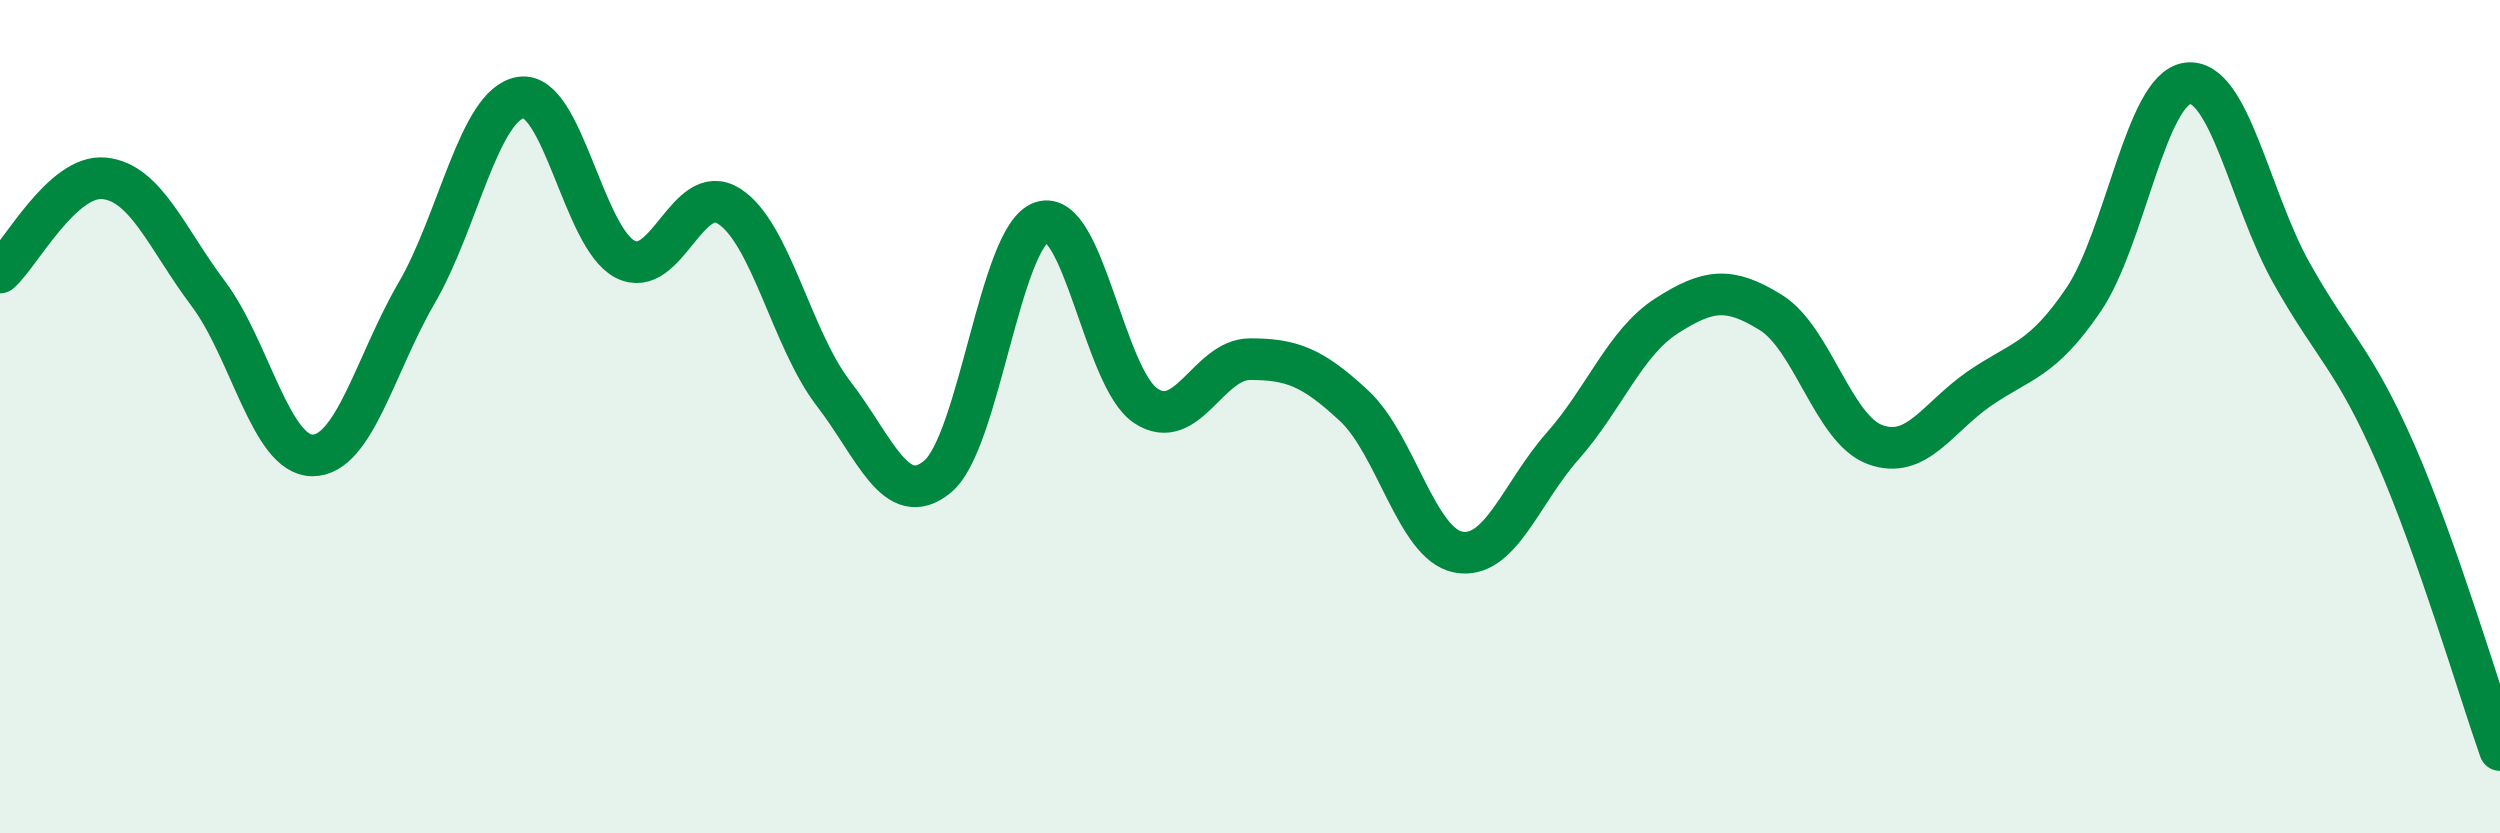
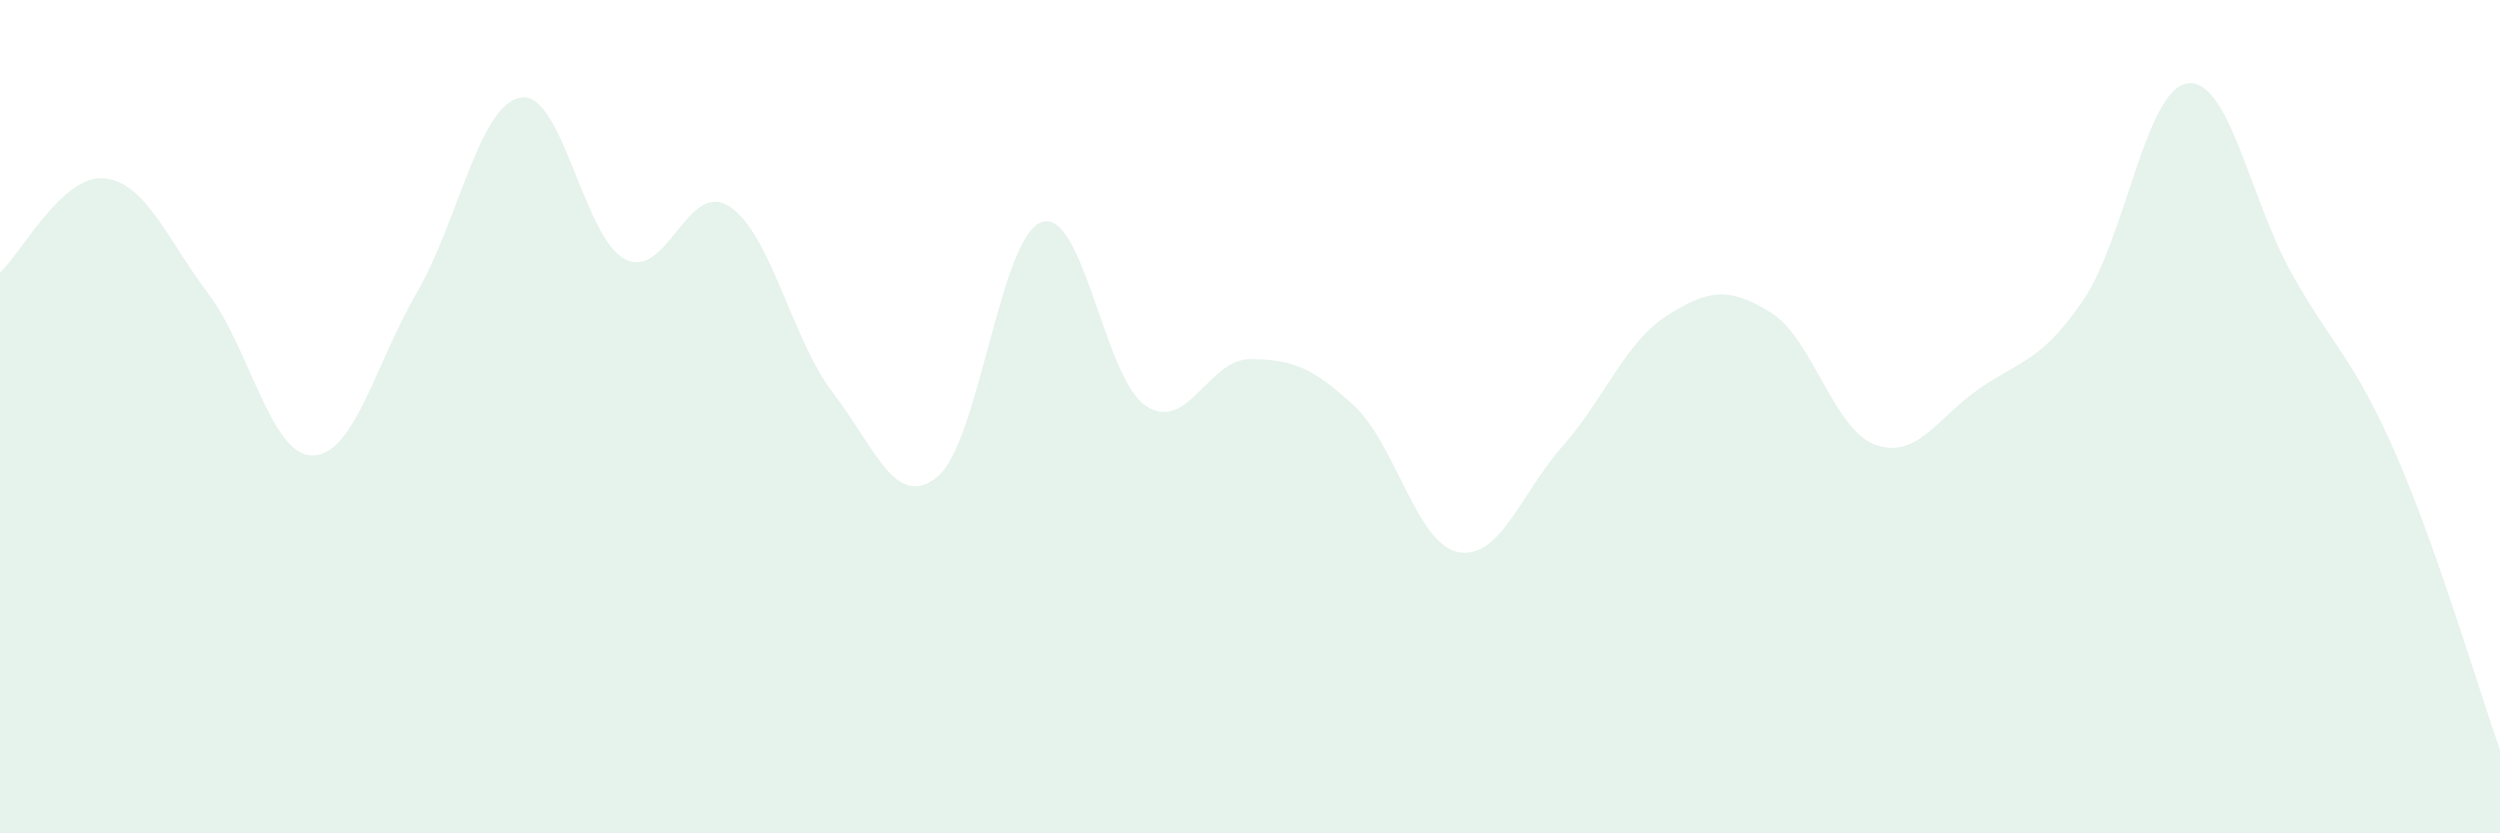
<svg xmlns="http://www.w3.org/2000/svg" width="60" height="20" viewBox="0 0 60 20">
  <path d="M 0,6.54 C 0.5,6.09 1.5,4.18 2.5,4.28 C 3.5,4.38 4,5.72 5,7.05 C 6,8.38 6.5,10.93 7.5,10.93 C 8.5,10.93 9,8.75 10,7.03 C 11,5.31 11.5,2.5 12.5,2.34 C 13.5,2.18 14,5.7 15,6.22 C 16,6.74 16.5,4.31 17.5,4.95 C 18.5,5.59 19,8.14 20,9.44 C 21,10.74 21.5,12.26 22.5,11.44 C 23.5,10.62 24,5.67 25,5.33 C 26,4.99 26.5,9.08 27.5,9.74 C 28.5,10.4 29,8.62 30,8.62 C 31,8.62 31.5,8.81 32.5,9.74 C 33.5,10.67 34,13.06 35,13.25 C 36,13.44 36.5,11.84 37.5,10.71 C 38.5,9.58 39,8.22 40,7.58 C 41,6.94 41.5,6.88 42.5,7.5 C 43.5,8.12 44,10.3 45,10.67 C 46,11.04 46.5,10.02 47.5,9.33 C 48.5,8.64 49,8.67 50,7.2 C 51,5.73 51.5,2.13 52.5,2 C 53.5,1.87 54,4.78 55,6.56 C 56,8.34 56.5,8.61 57.5,10.9 C 58.5,13.19 59.5,16.58 60,18L60 20L0 20Z" fill="#008740" opacity="0.1" stroke-linecap="round" stroke-linejoin="round" />
-   <path d="M 0,6.54 C 0.5,6.09 1.5,4.18 2.5,4.28 C 3.5,4.38 4,5.72 5,7.05 C 6,8.38 6.5,10.93 7.5,10.93 C 8.5,10.93 9,8.75 10,7.03 C 11,5.31 11.5,2.5 12.5,2.34 C 13.5,2.18 14,5.7 15,6.22 C 16,6.74 16.5,4.31 17.5,4.95 C 18.5,5.59 19,8.14 20,9.44 C 21,10.74 21.5,12.26 22.5,11.44 C 23.5,10.62 24,5.67 25,5.33 C 26,4.99 26.5,9.08 27.5,9.74 C 28.5,10.4 29,8.62 30,8.62 C 31,8.62 31.5,8.81 32.5,9.74 C 33.5,10.67 34,13.06 35,13.25 C 36,13.44 36.5,11.84 37.5,10.71 C 38.5,9.58 39,8.22 40,7.58 C 41,6.94 41.5,6.88 42.5,7.5 C 43.5,8.12 44,10.3 45,10.67 C 46,11.04 46.5,10.02 47.5,9.33 C 48.5,8.64 49,8.67 50,7.2 C 51,5.73 51.5,2.13 52.5,2 C 53.5,1.87 54,4.78 55,6.56 C 56,8.34 56.5,8.61 57.5,10.9 C 58.5,13.19 59.5,16.58 60,18" stroke="#008740" stroke-width="1" fill="none" stroke-linecap="round" stroke-linejoin="round" />
</svg>